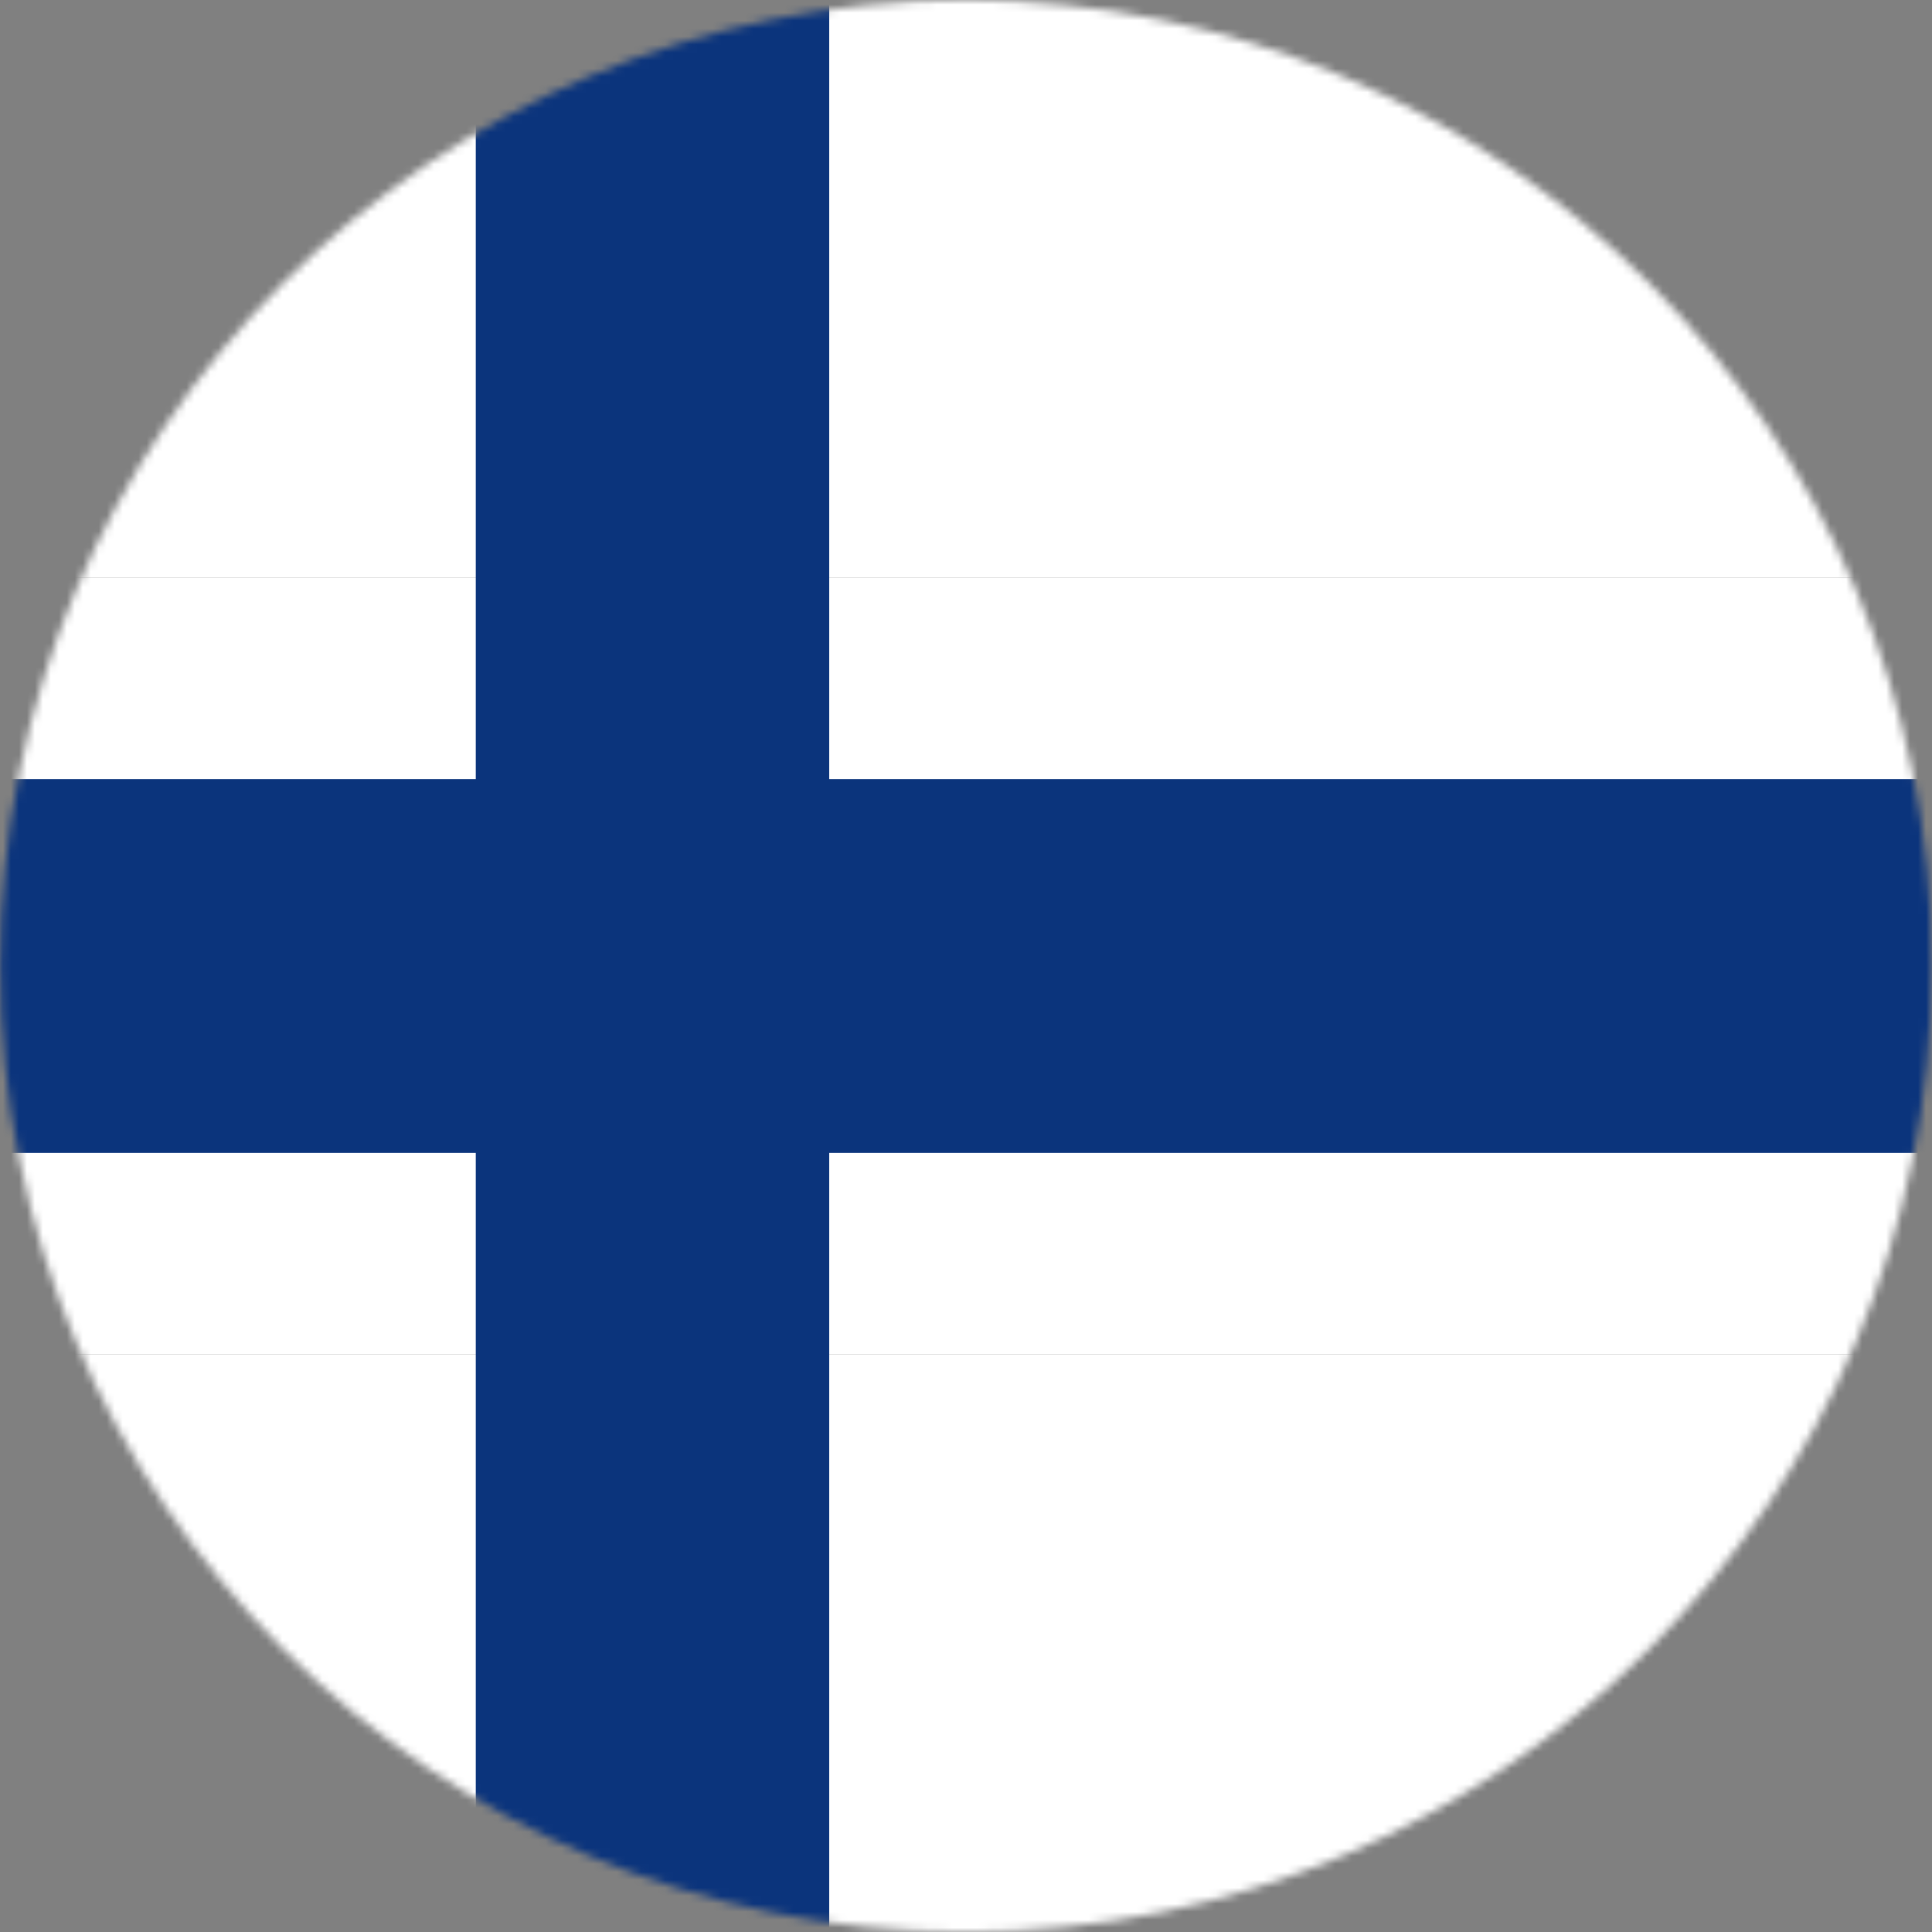
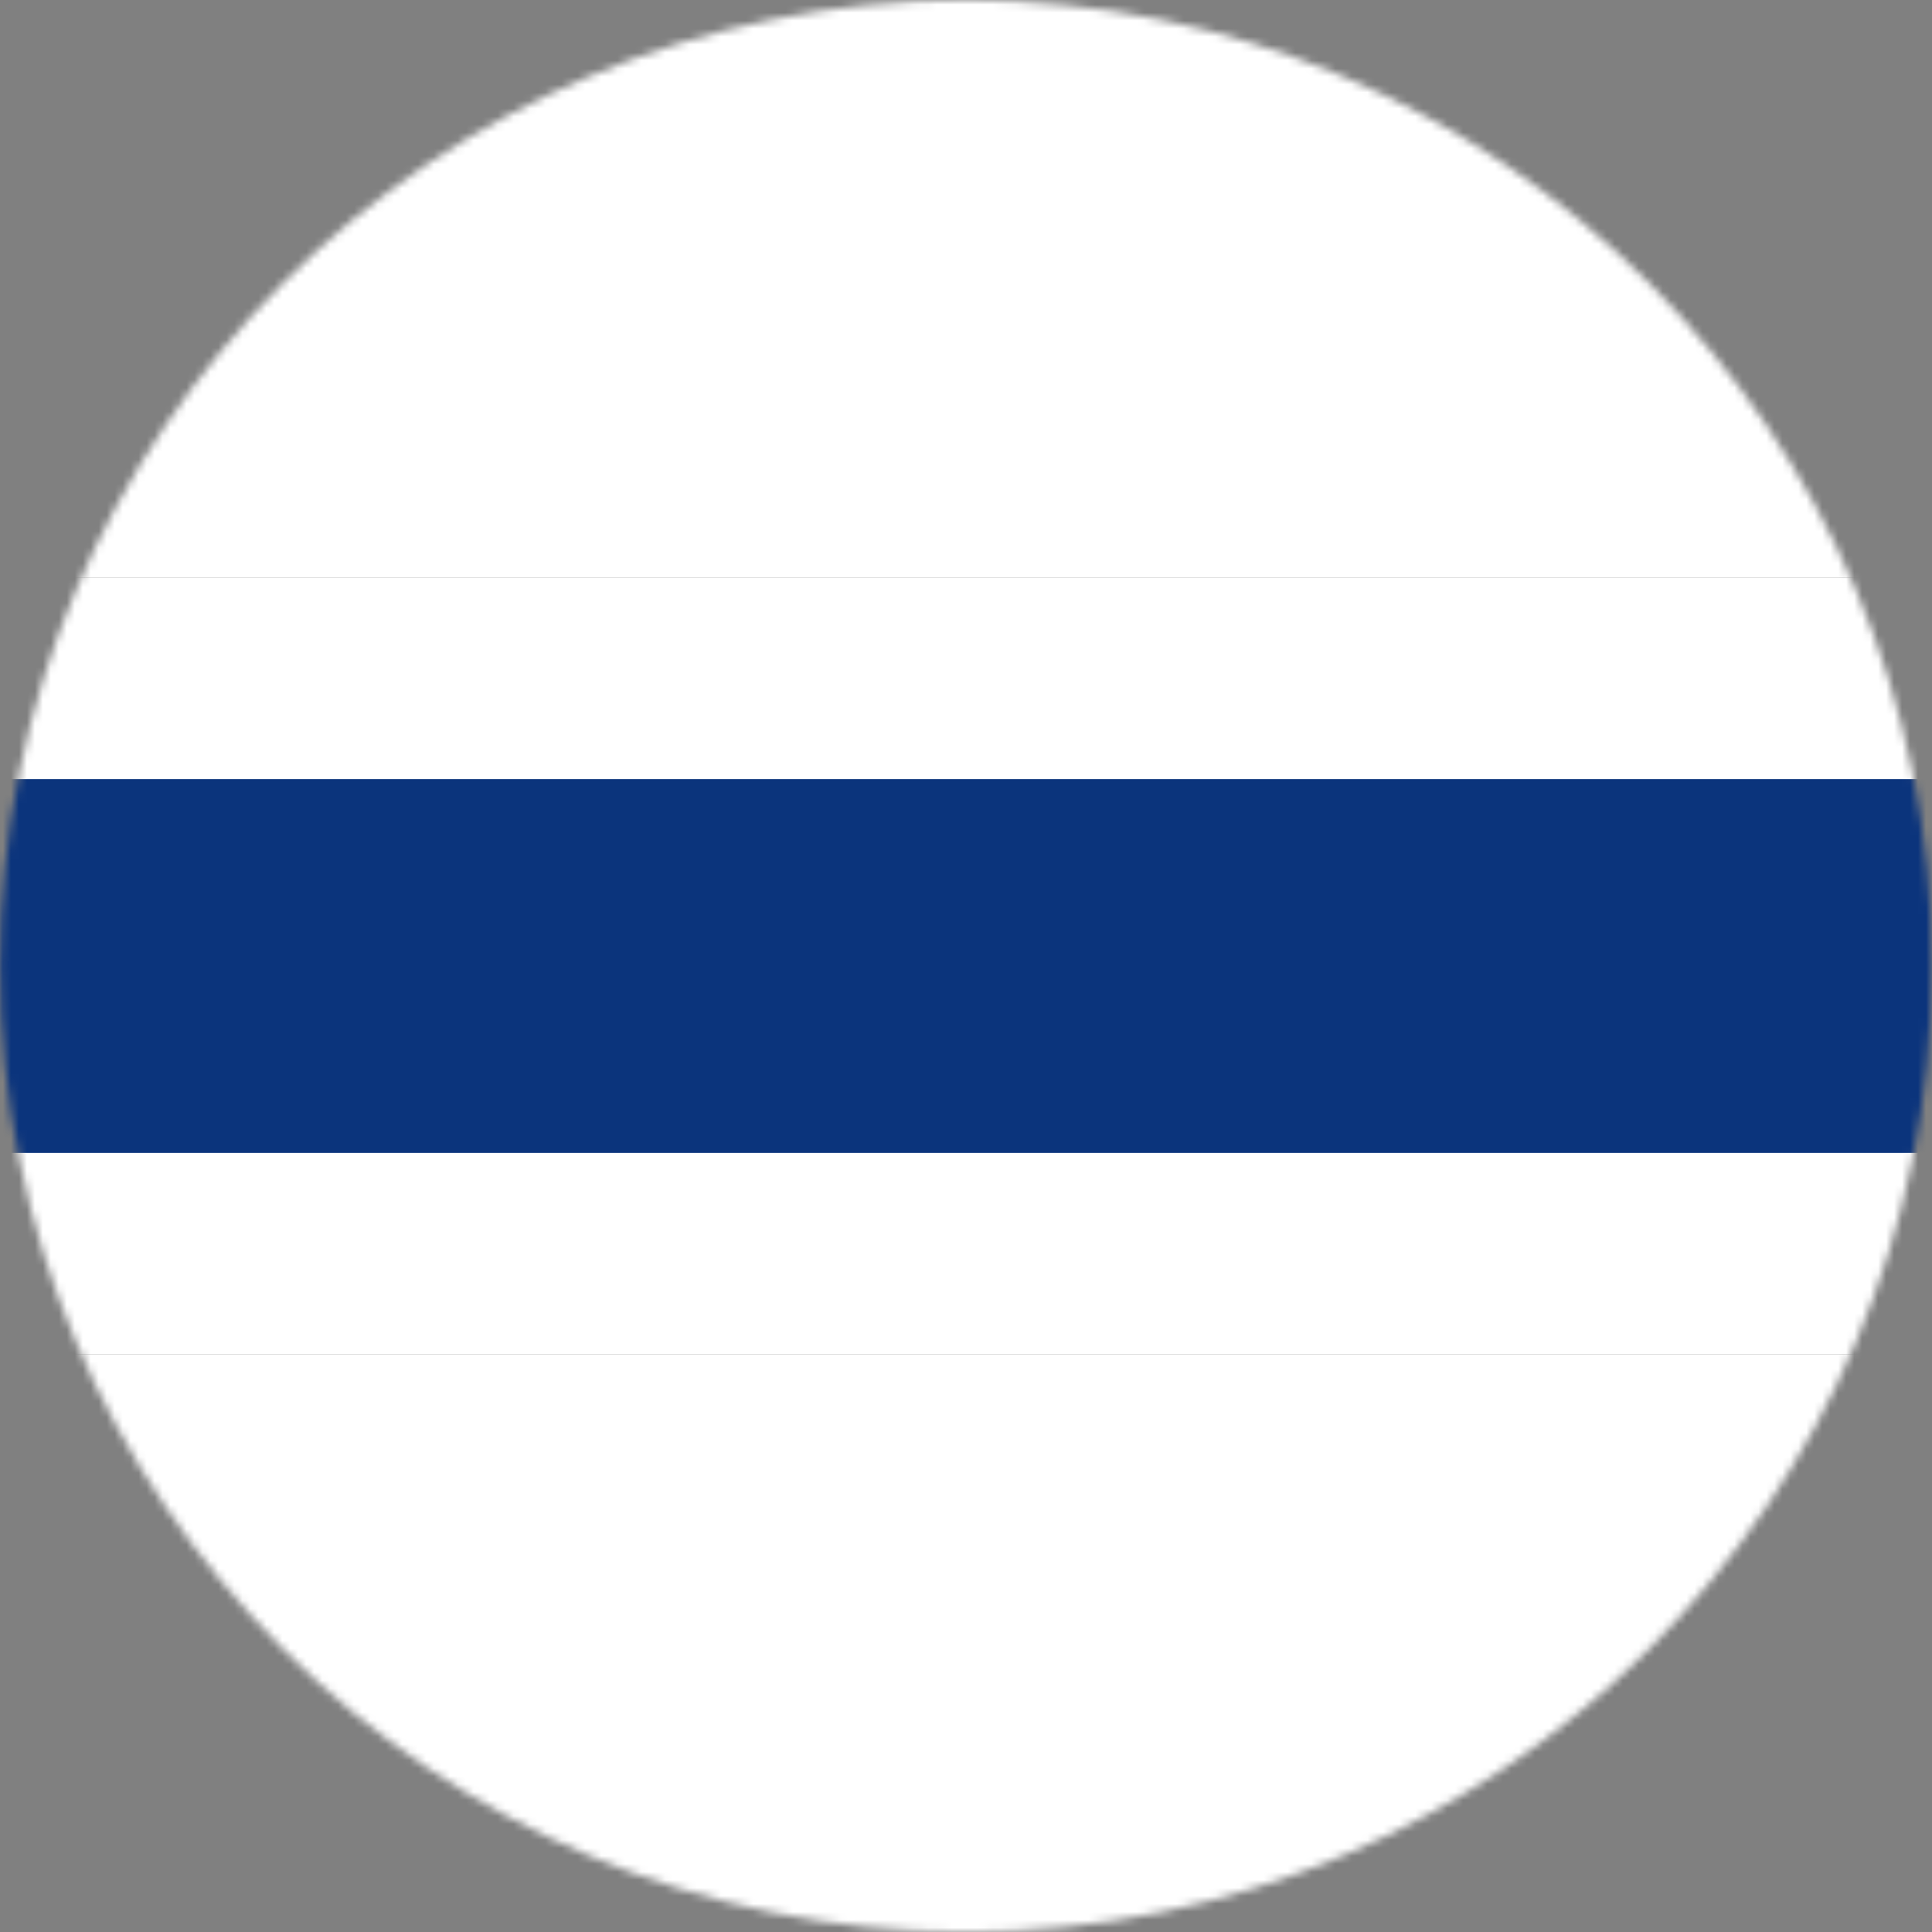
<svg xmlns="http://www.w3.org/2000/svg" fill="none" viewBox="0.14 0.93 242.1 242.1">
  <rect x="0.14" y="0.93" width="242.1" height="242.1" fill="#808080" stroke="none" />
  <mask id="mask0_112_836" style="mask-type:luminance" maskUnits="userSpaceOnUse" x="0" y="0" width="243" height="244">
    <path d="M121.19 243.03C188.044 243.03 242.24 188.834 242.24 121.98C242.24 55.126 188.044 0.93 121.19 0.93C54.336 0.93 0.14 55.126 0.14 121.98C0.14 188.834 54.336 243.03 121.19 243.03Z" fill="white" />
  </mask>
  <g mask="url(#mask0_112_836)">
    <path d="M371.94 -24H-66V73.32H371.94V-24Z" fill="white" />
    <path d="M371.94 73.32H-66V170.64H371.94V73.32Z" fill="white" />
    <path d="M371.94 170.64H-66V267.96H371.94V170.64Z" fill="white" />
    <path d="M371.94 98.56H-66V145.4H371.94V98.56Z" fill="#0B347C" />
-     <path d="M104.05 267.96L104.05 -24L59.76 -24L59.76 267.96H104.05Z" fill="#0B347C" />
  </g>
</svg>